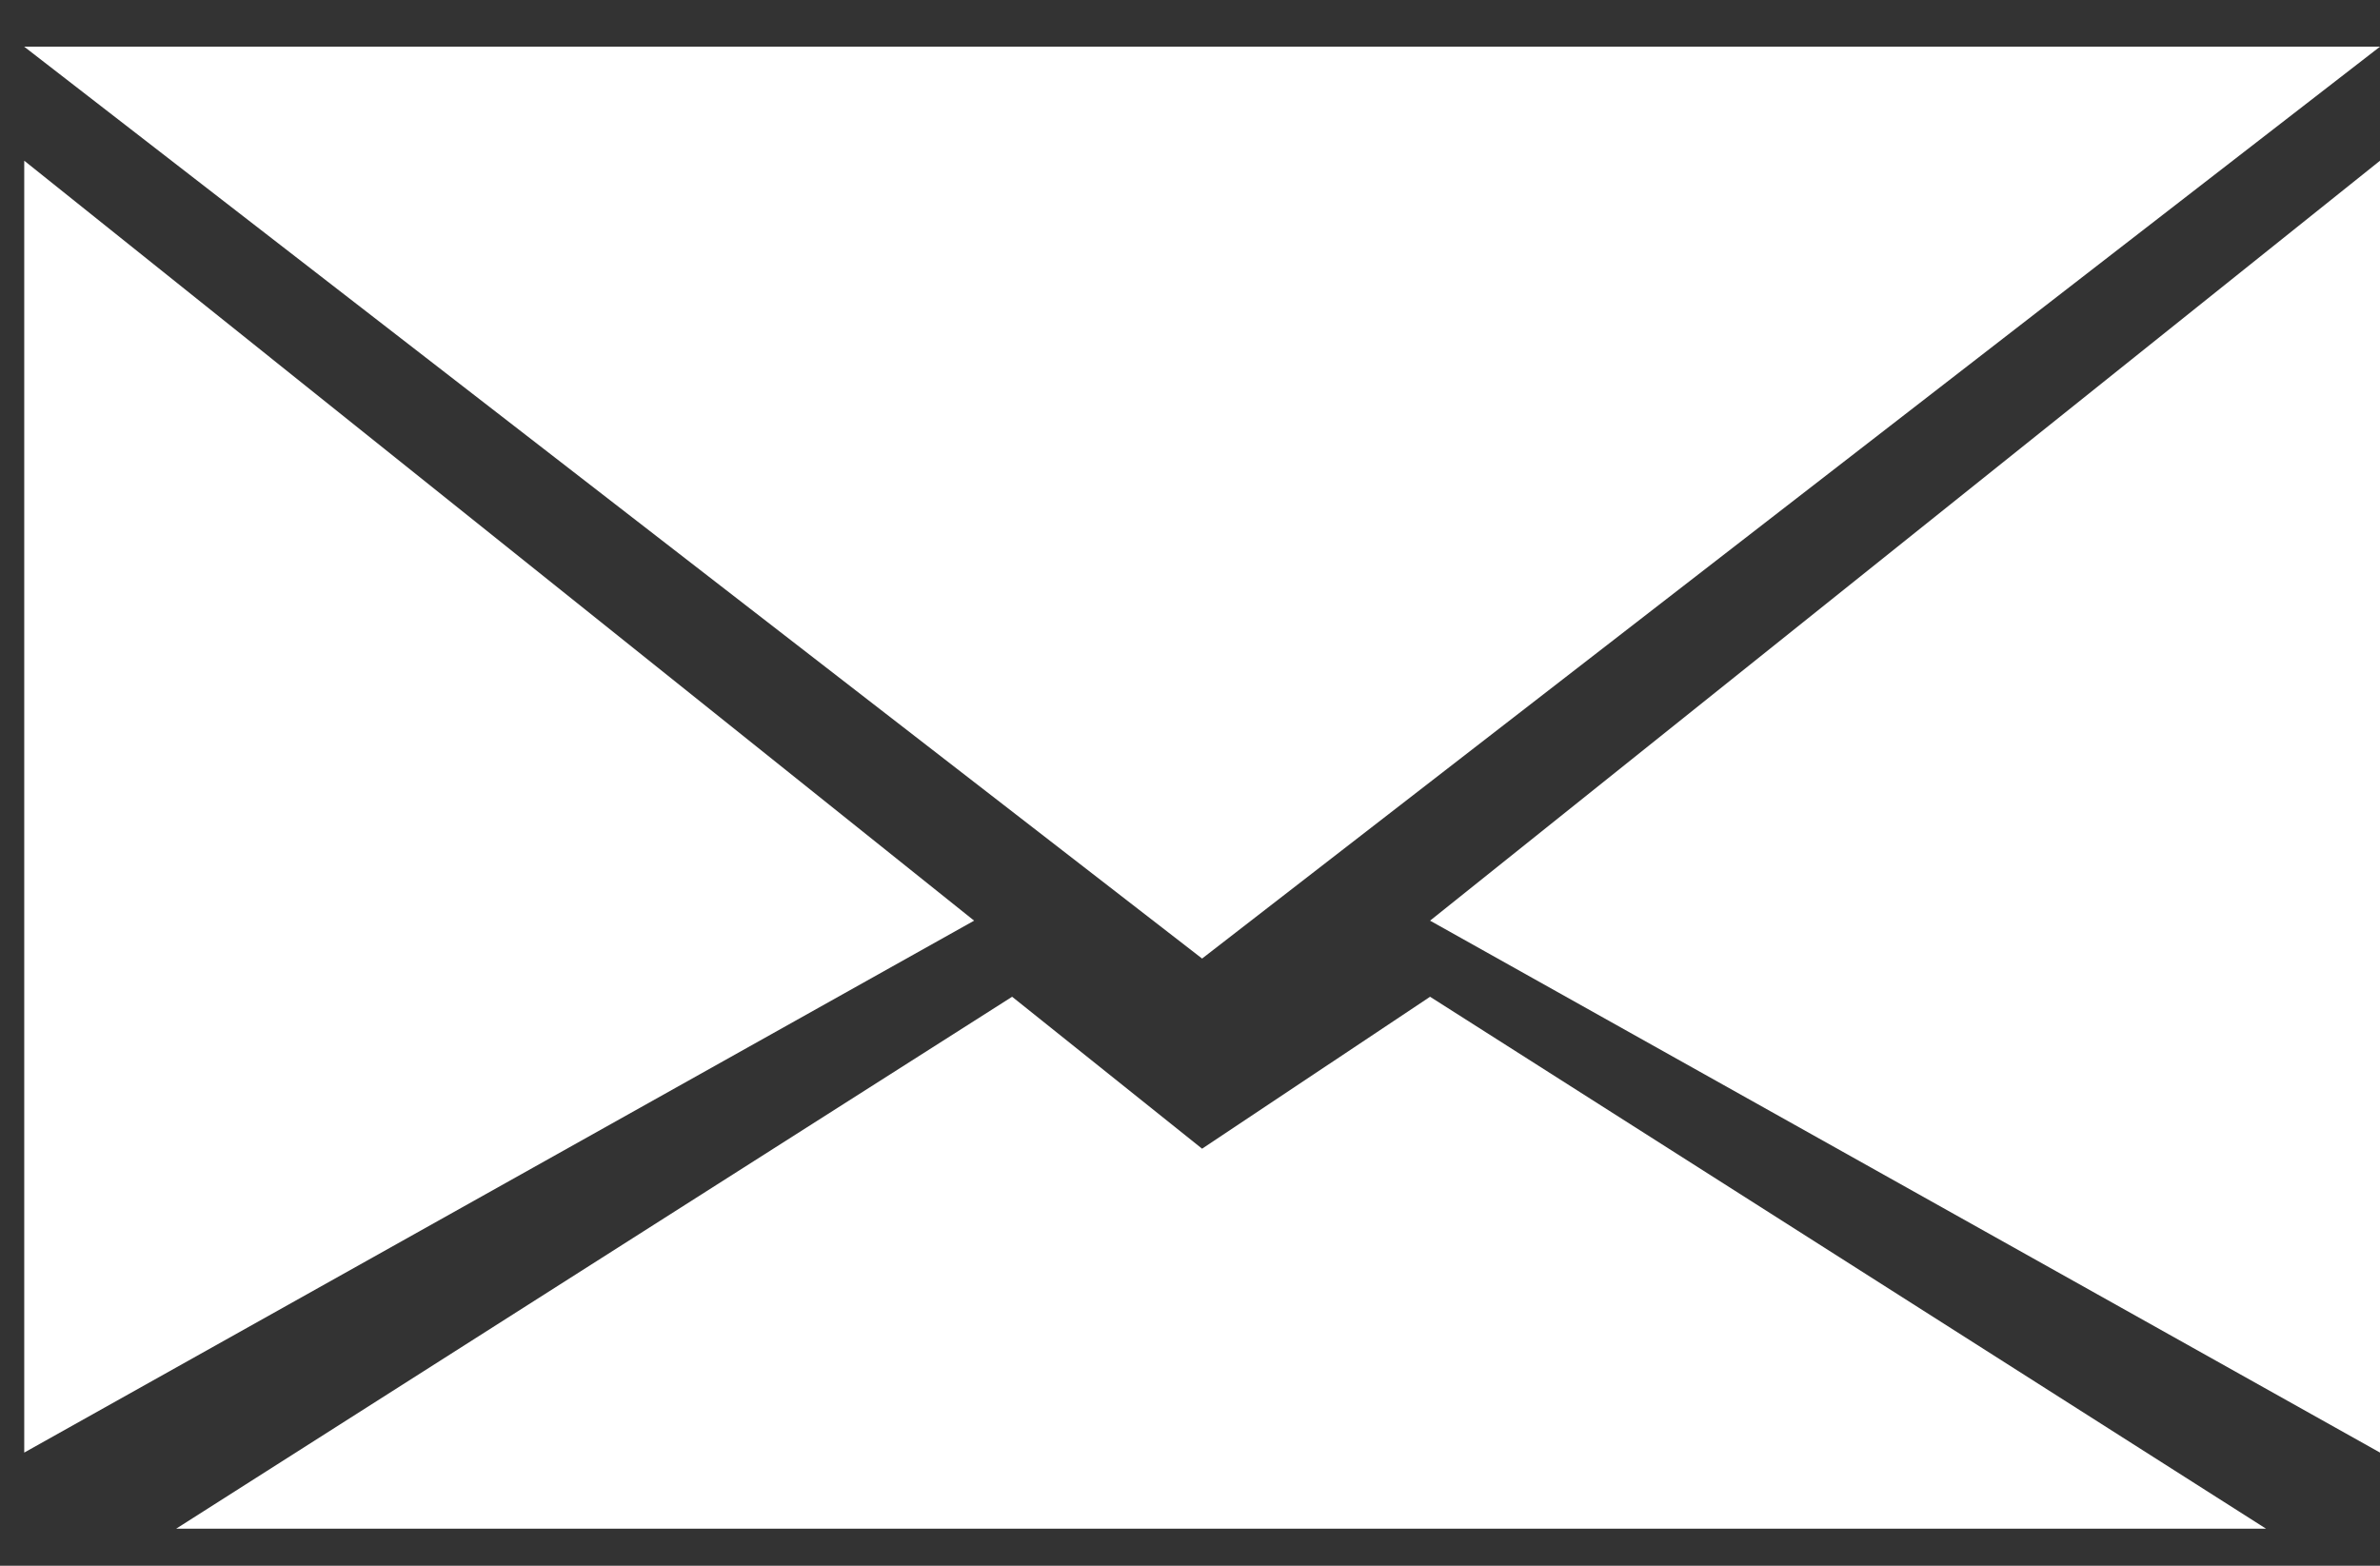
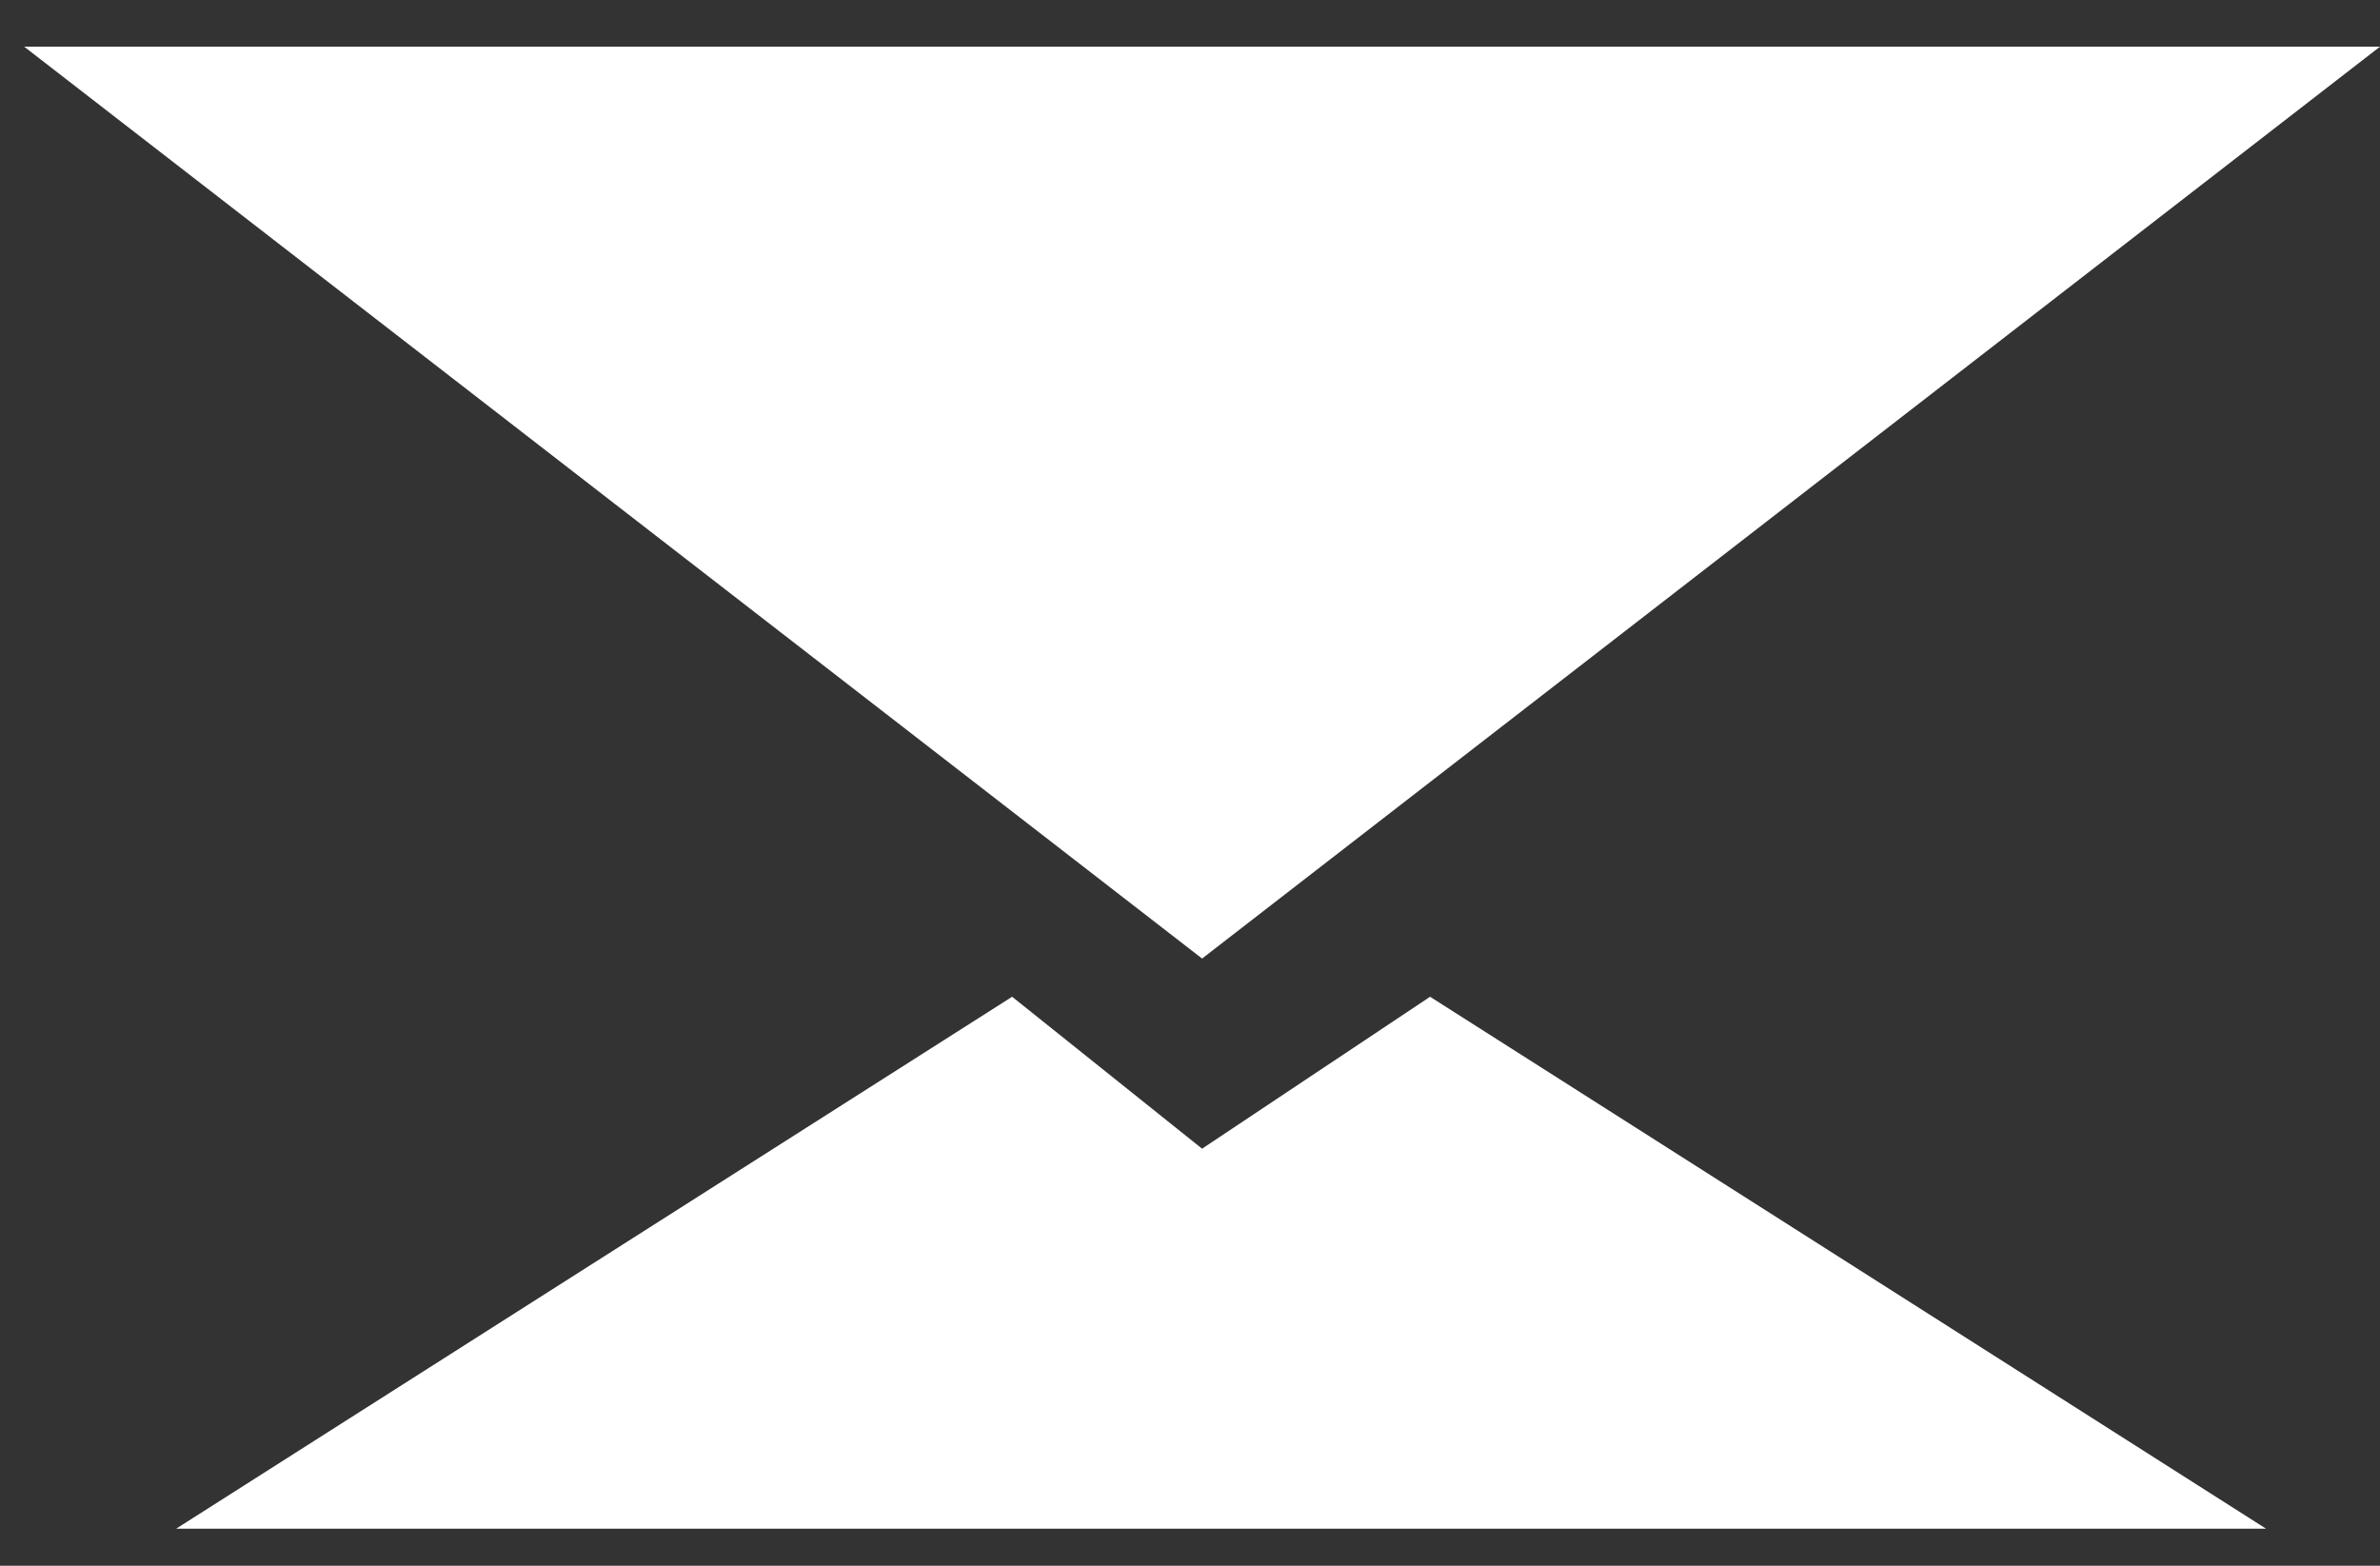
<svg xmlns="http://www.w3.org/2000/svg" width="38" height="25" viewBox="0 0 38 25" fill="none">
  <rect x="0" y="0" width="38" height="25" fill="#333333" stroke="none" />
  <path d="M19.193 18.341L16.16 15.915L2.813 24.408H36.18L22.833 15.915L19.193 18.341Z" fill="white" />
-   <path d="M15.553 14.7L0.387 2.566V23.193L15.553 14.7Z" fill="white" />
-   <path d="M22.833 14.7L38 2.566V23.193L22.833 14.7Z" fill="white" />
  <path d="M38 0.745H0.386L19.193 15.305L38 0.745Z" fill="white" />
</svg>